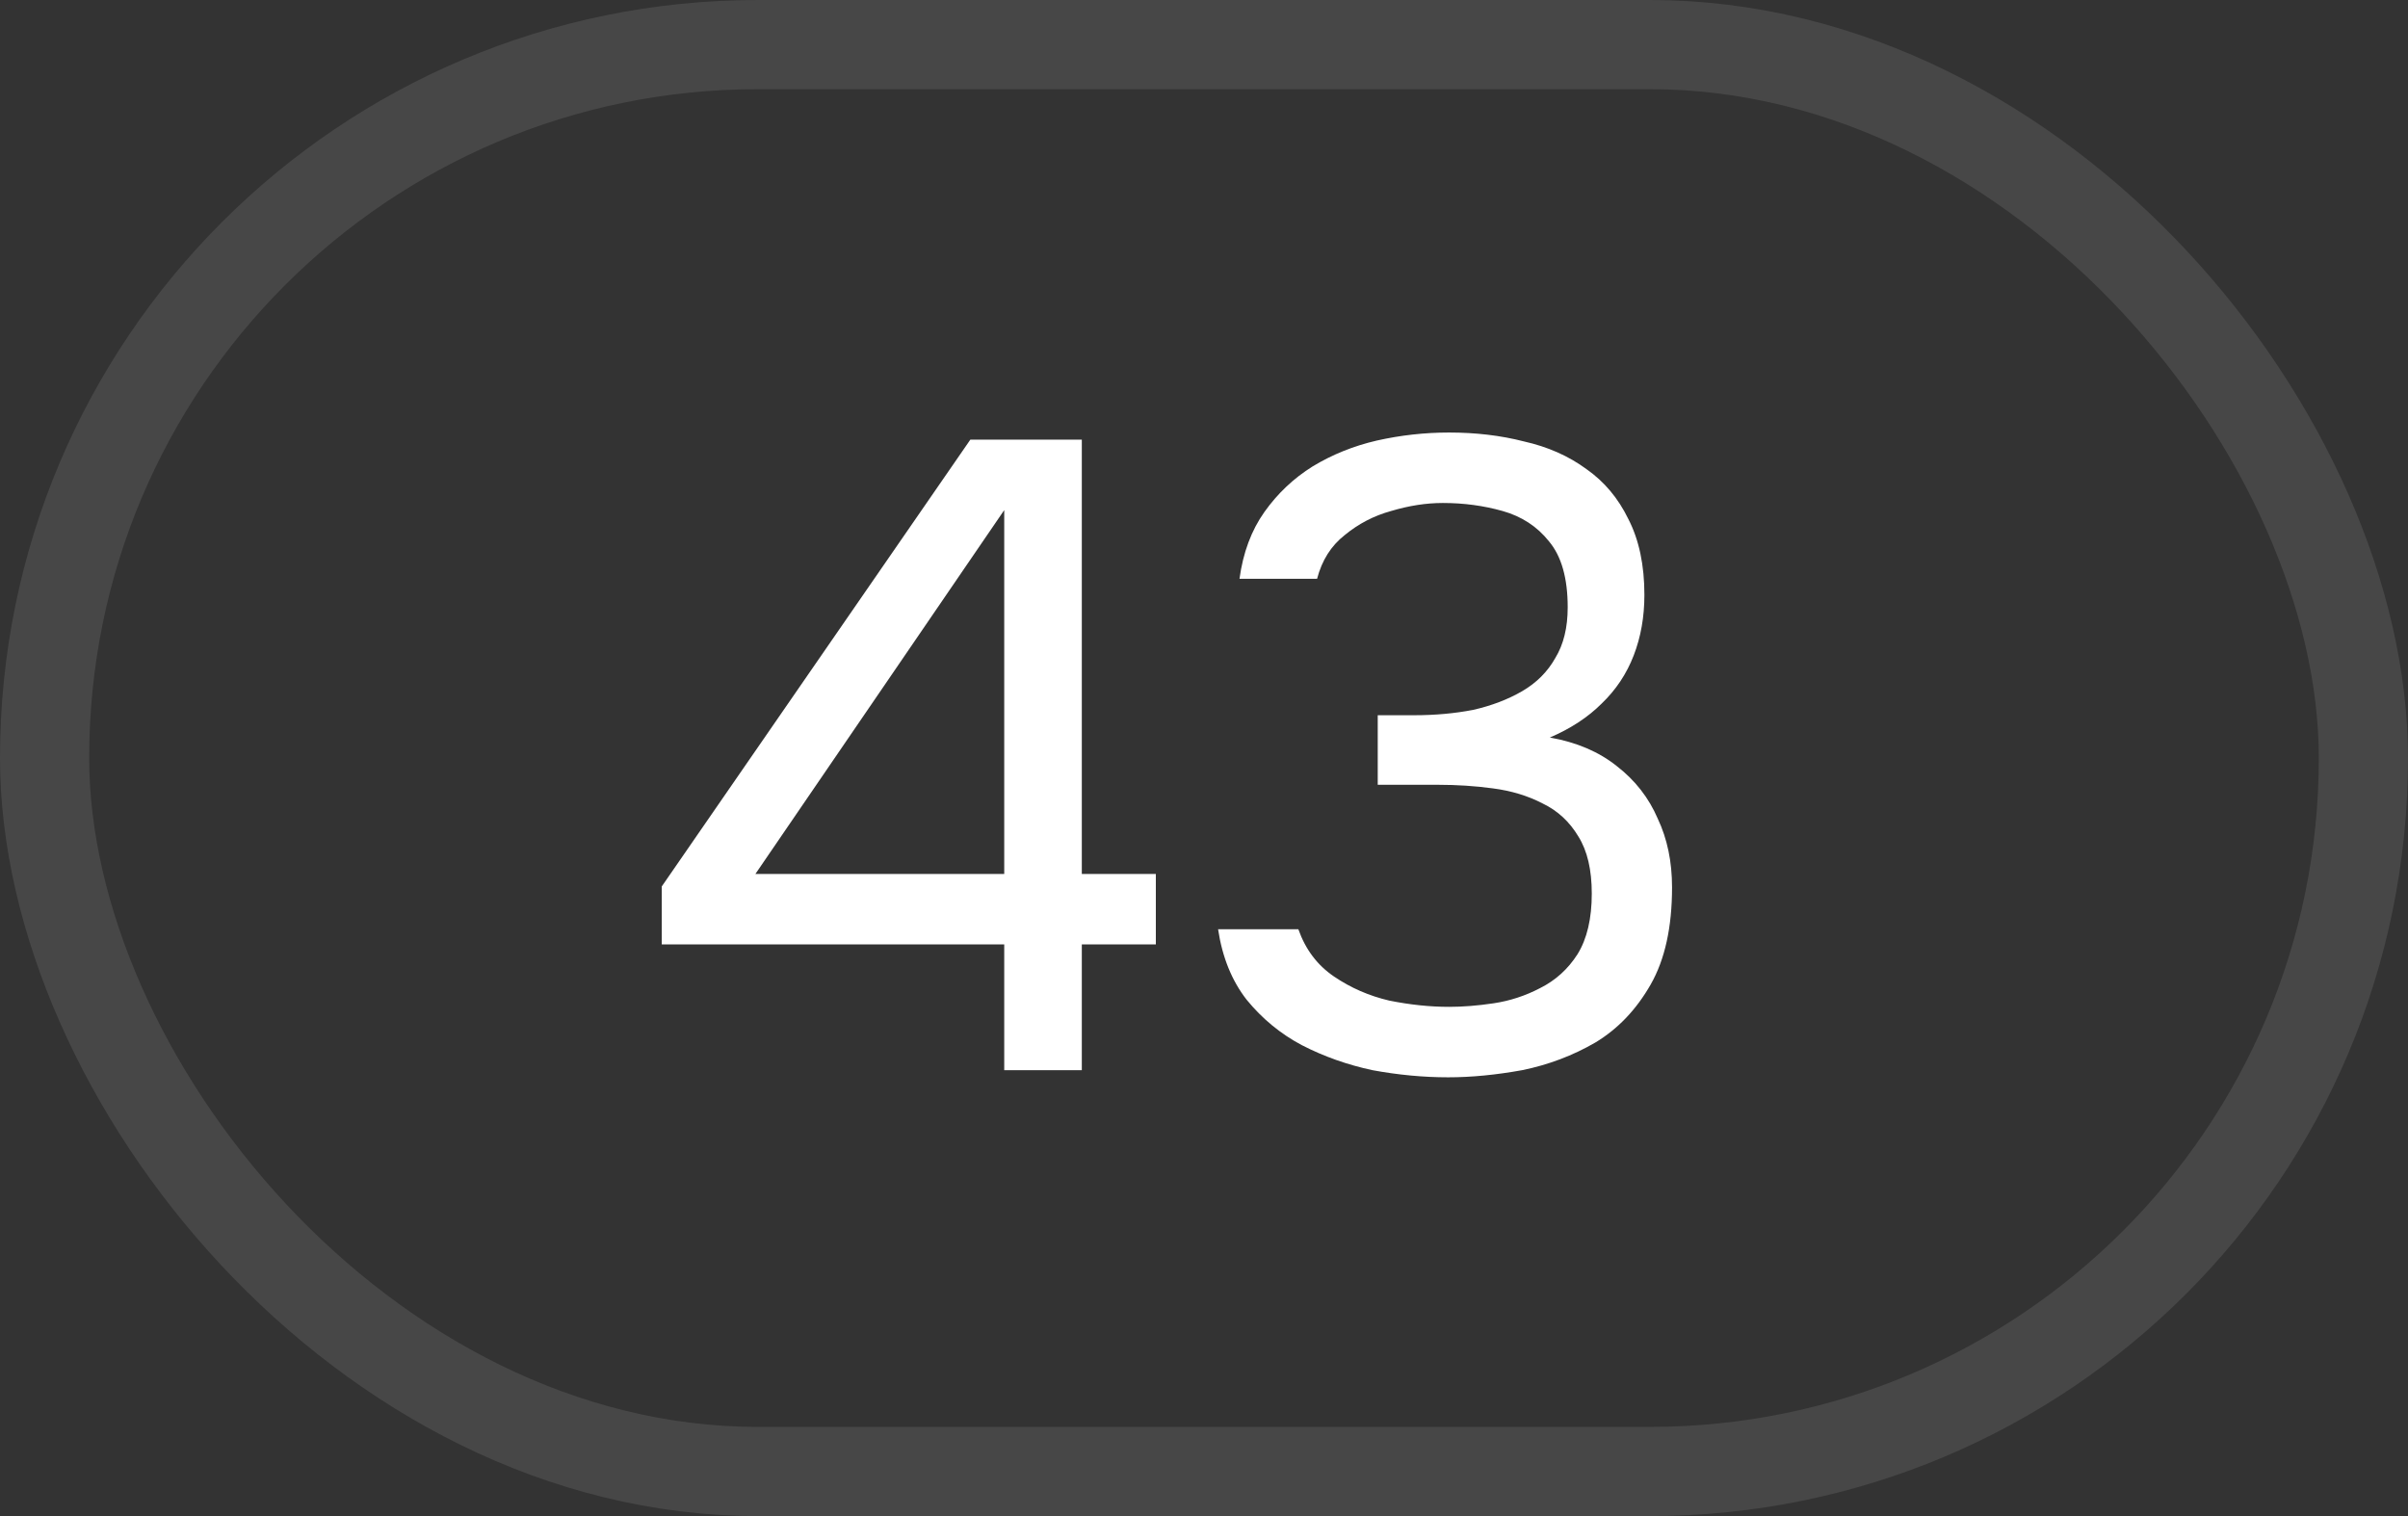
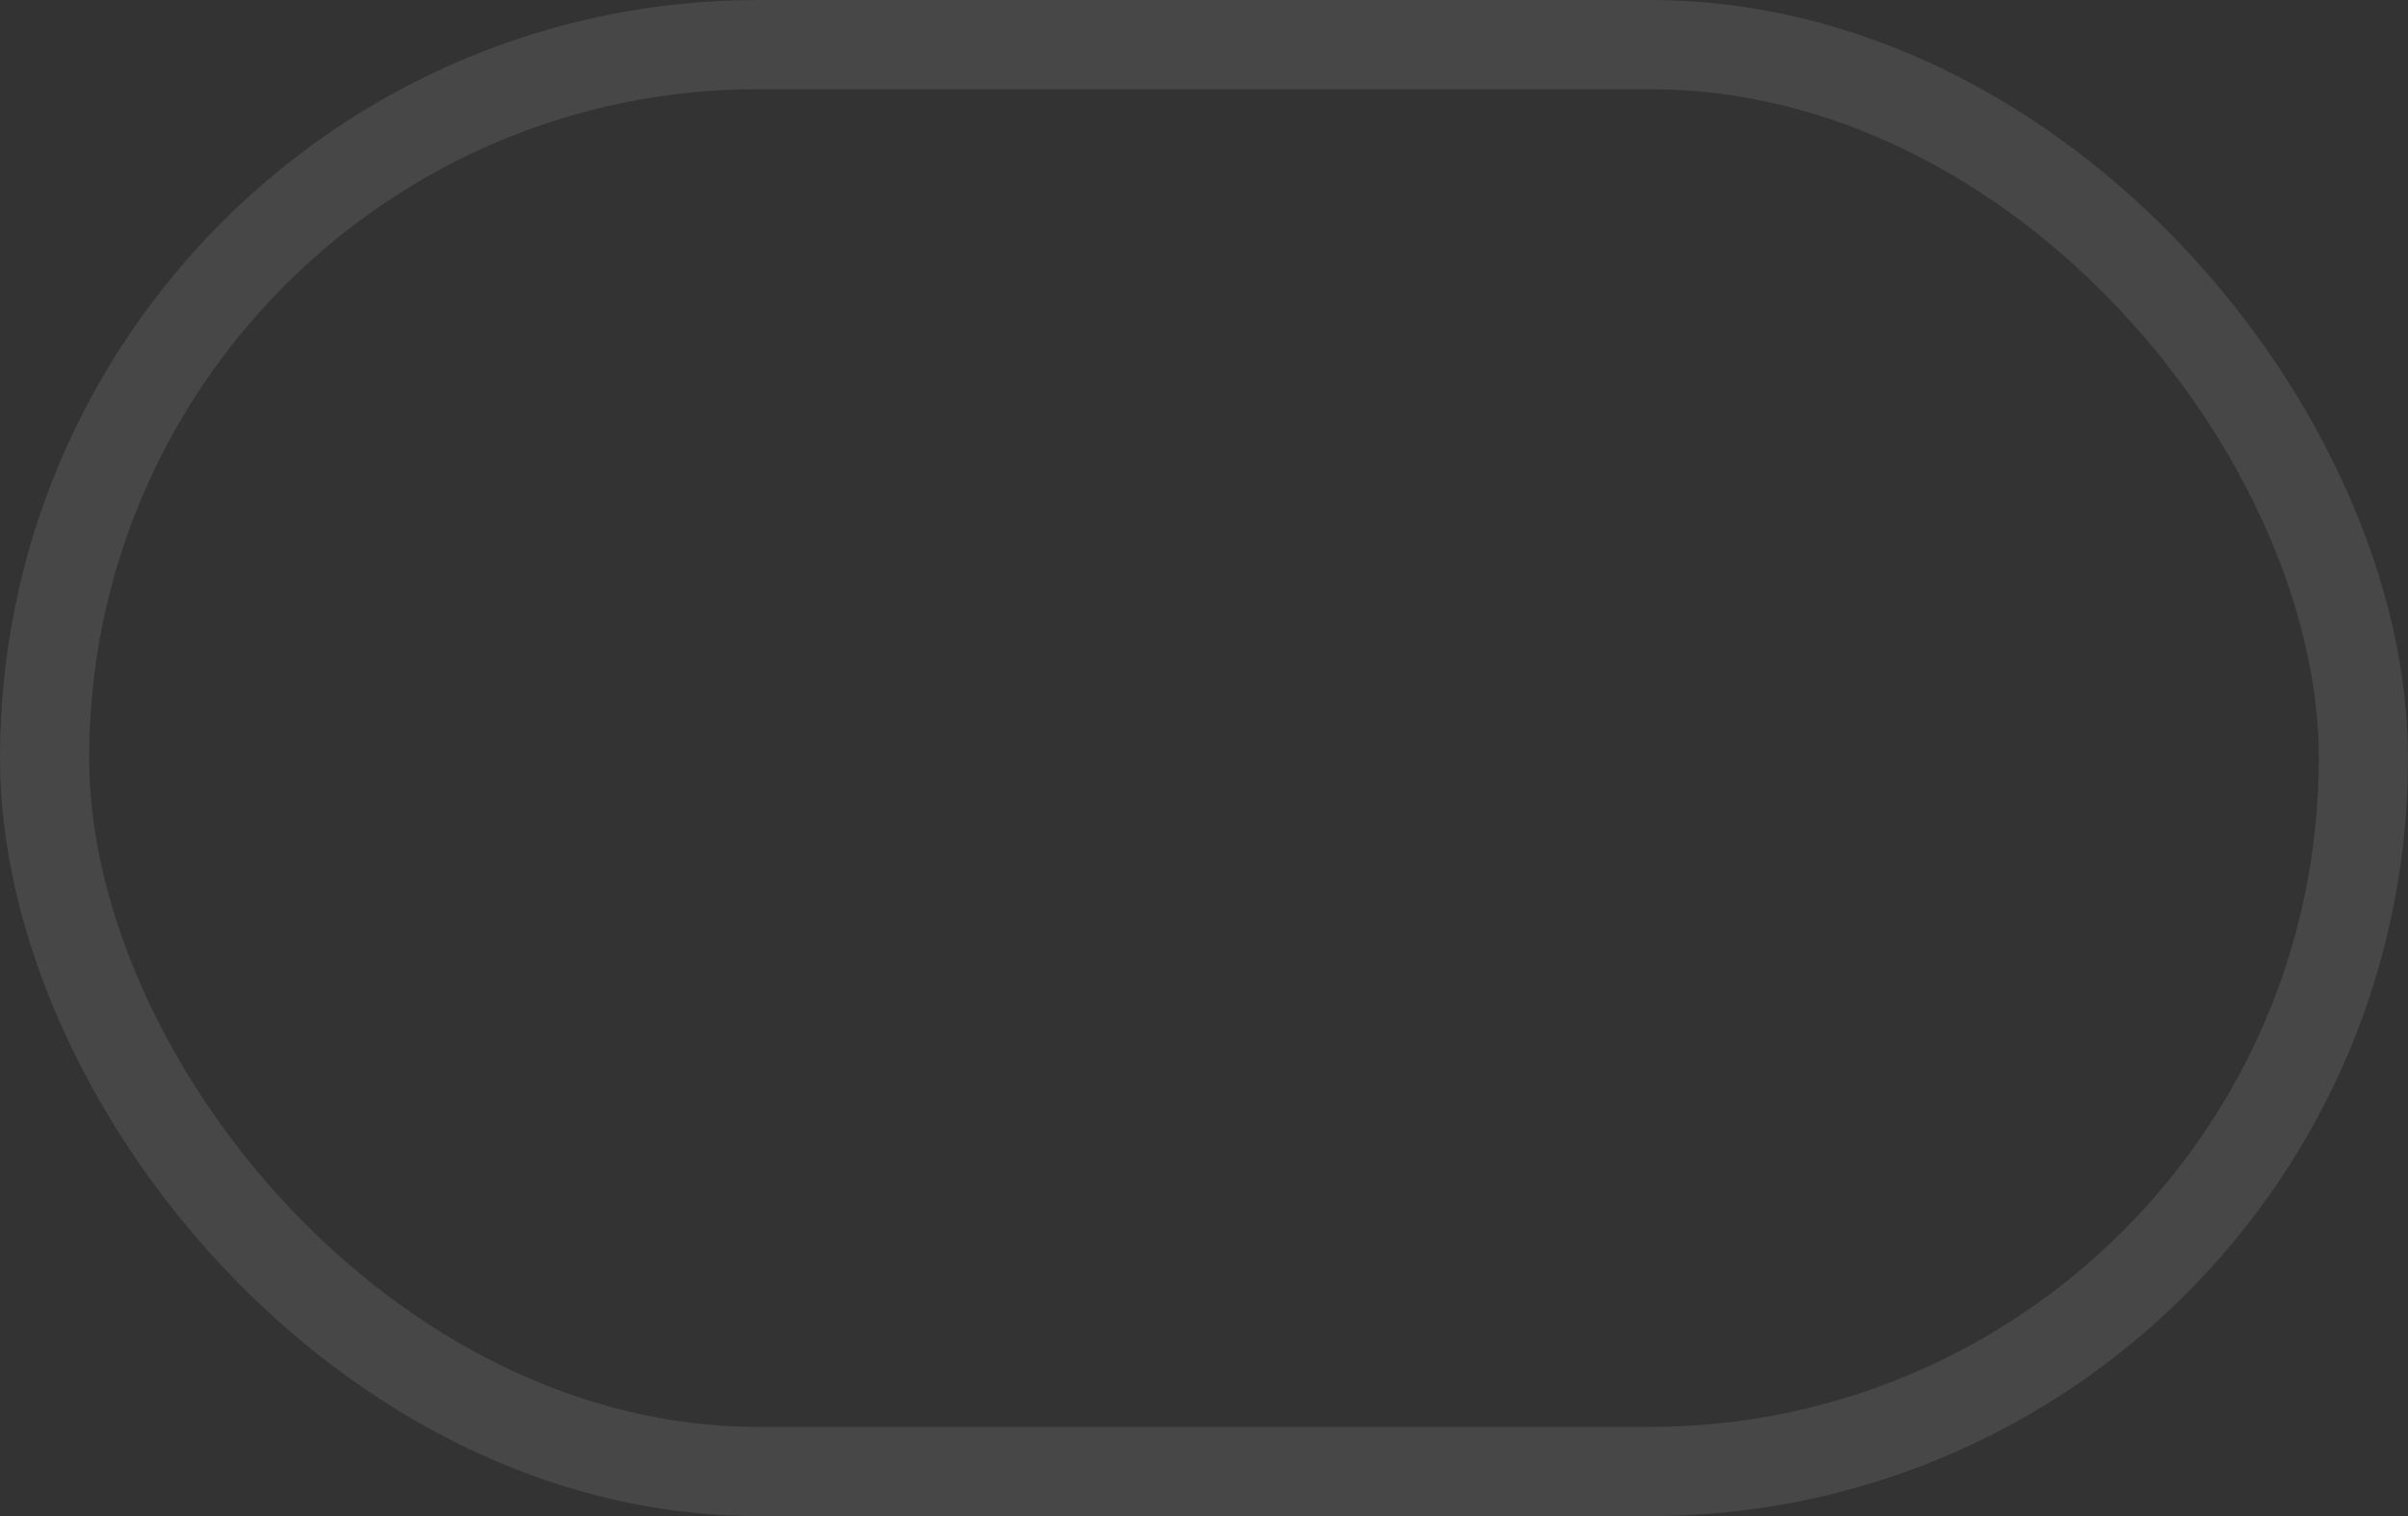
<svg xmlns="http://www.w3.org/2000/svg" width="27" height="17" viewBox="0 0 27 17" fill="none">
  <rect x="0" y="0" width="27" height="17" fill="#333333" stroke="none" />
  <rect x="0.5" y="0.5" width="26" height="16" rx="8" stroke="white" stroke-opacity="0.1" />
-   <path d="M11.26 12V10.59H7.42V9.94L10.88 4.93H12.13V9.8H12.96V10.59H12.13V12H11.26ZM8.47 9.8H11.26V5.72L8.47 9.8ZM16.238 12.08C15.958 12.08 15.675 12.053 15.388 12C15.108 11.94 14.845 11.847 14.598 11.72C14.358 11.593 14.152 11.423 13.978 11.21C13.812 10.997 13.705 10.733 13.658 10.42H14.558C14.638 10.647 14.771 10.823 14.958 10.95C15.145 11.077 15.351 11.167 15.578 11.22C15.812 11.267 16.035 11.29 16.248 11.29C16.401 11.29 16.568 11.277 16.748 11.25C16.928 11.223 17.102 11.167 17.268 11.08C17.442 10.993 17.581 10.867 17.688 10.7C17.795 10.527 17.848 10.3 17.848 10.02C17.848 9.753 17.798 9.54 17.698 9.38C17.598 9.213 17.465 9.09 17.298 9.01C17.131 8.923 16.945 8.867 16.738 8.84C16.538 8.813 16.335 8.8 16.128 8.8H15.448V8.02H15.858C16.091 8.02 16.311 8 16.518 7.96C16.725 7.913 16.908 7.843 17.068 7.75C17.228 7.657 17.352 7.533 17.438 7.38C17.532 7.227 17.578 7.037 17.578 6.81C17.578 6.483 17.508 6.237 17.368 6.07C17.235 5.903 17.061 5.79 16.848 5.73C16.635 5.67 16.412 5.64 16.178 5.64C15.992 5.64 15.798 5.67 15.598 5.73C15.405 5.783 15.232 5.873 15.078 6C14.925 6.12 14.822 6.283 14.768 6.49H13.898C13.938 6.197 14.031 5.947 14.178 5.74C14.325 5.533 14.505 5.363 14.718 5.23C14.938 5.097 15.178 5 15.438 4.94C15.705 4.88 15.975 4.85 16.248 4.85C16.548 4.85 16.828 4.883 17.088 4.95C17.355 5.01 17.588 5.113 17.788 5.26C17.988 5.4 18.145 5.587 18.258 5.82C18.378 6.053 18.438 6.337 18.438 6.67C18.438 6.917 18.398 7.143 18.318 7.35C18.238 7.557 18.118 7.737 17.958 7.89C17.805 8.043 17.611 8.17 17.378 8.27C17.678 8.323 17.928 8.43 18.128 8.59C18.335 8.75 18.488 8.947 18.588 9.18C18.695 9.407 18.748 9.663 18.748 9.95C18.748 10.397 18.668 10.76 18.508 11.04C18.348 11.32 18.142 11.537 17.888 11.69C17.635 11.837 17.361 11.94 17.068 12C16.775 12.053 16.498 12.08 16.238 12.08Z" fill="white" />
</svg>